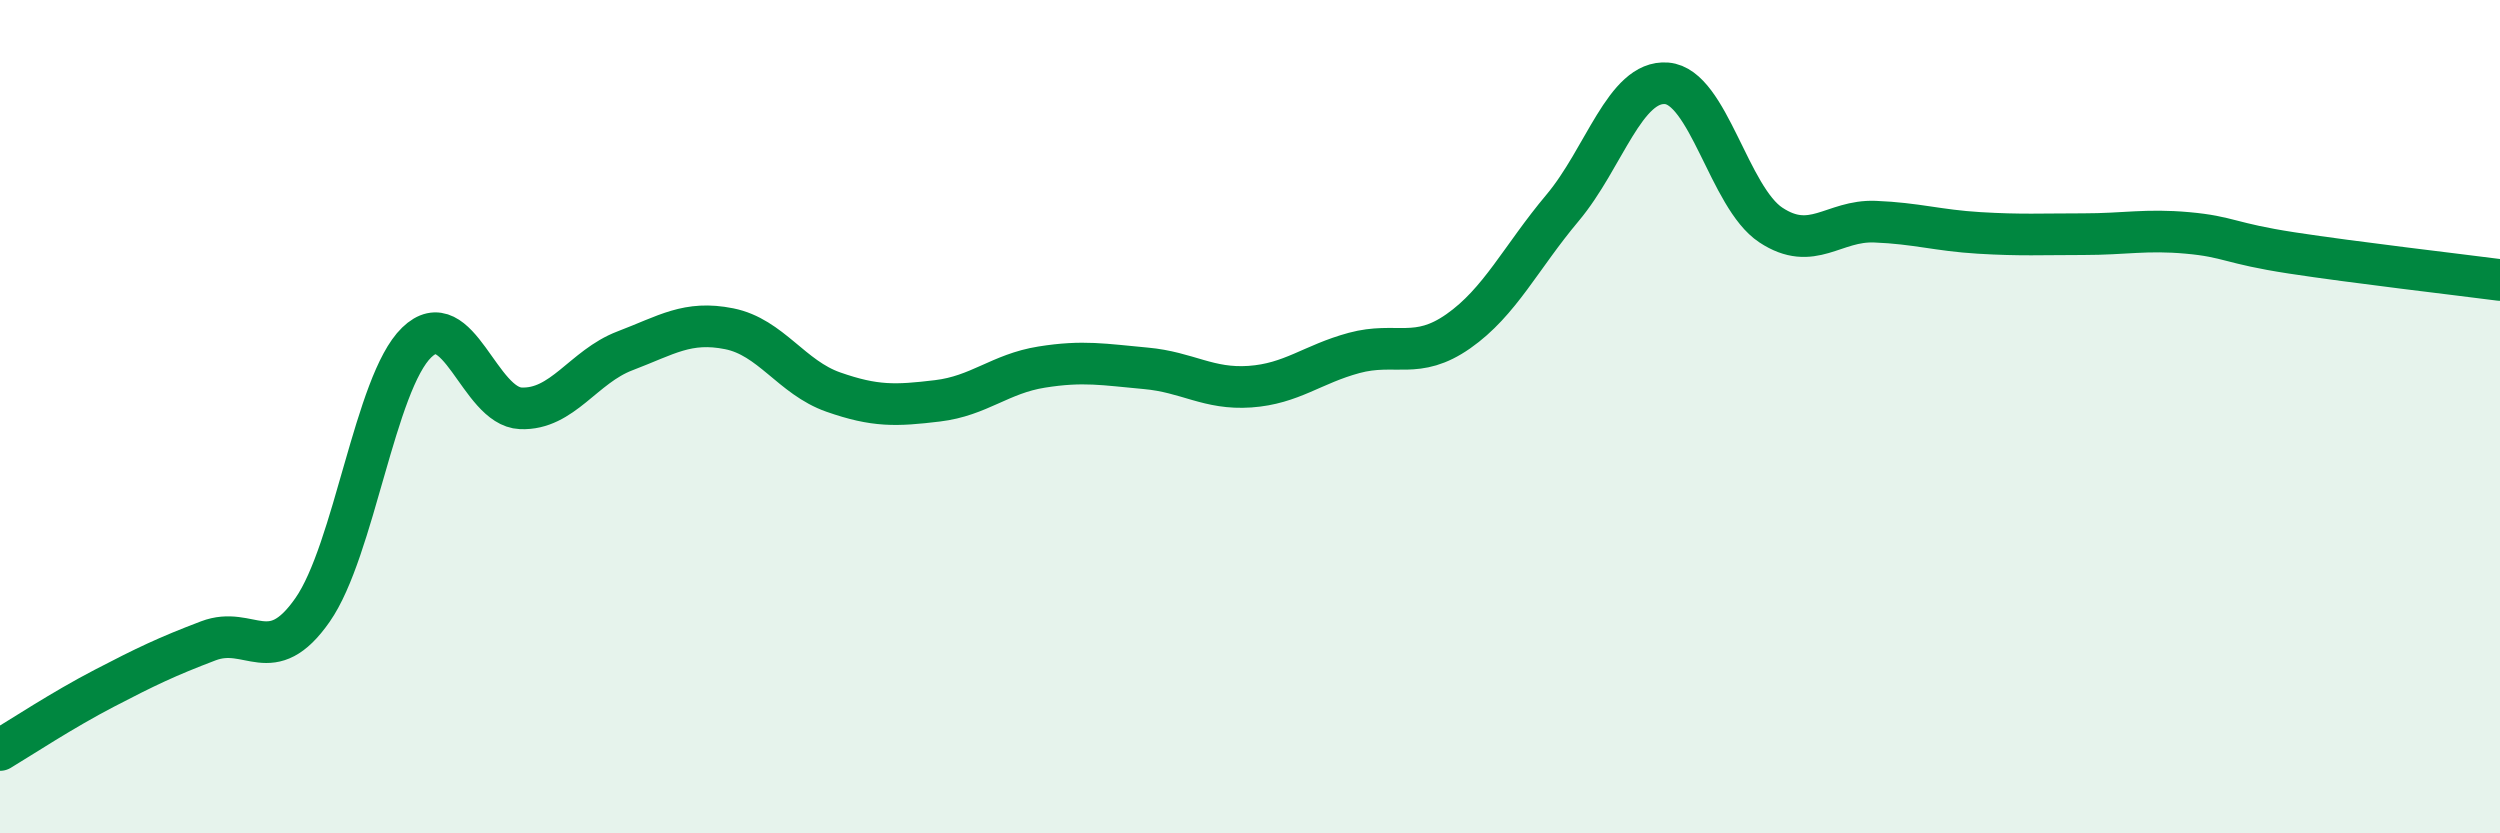
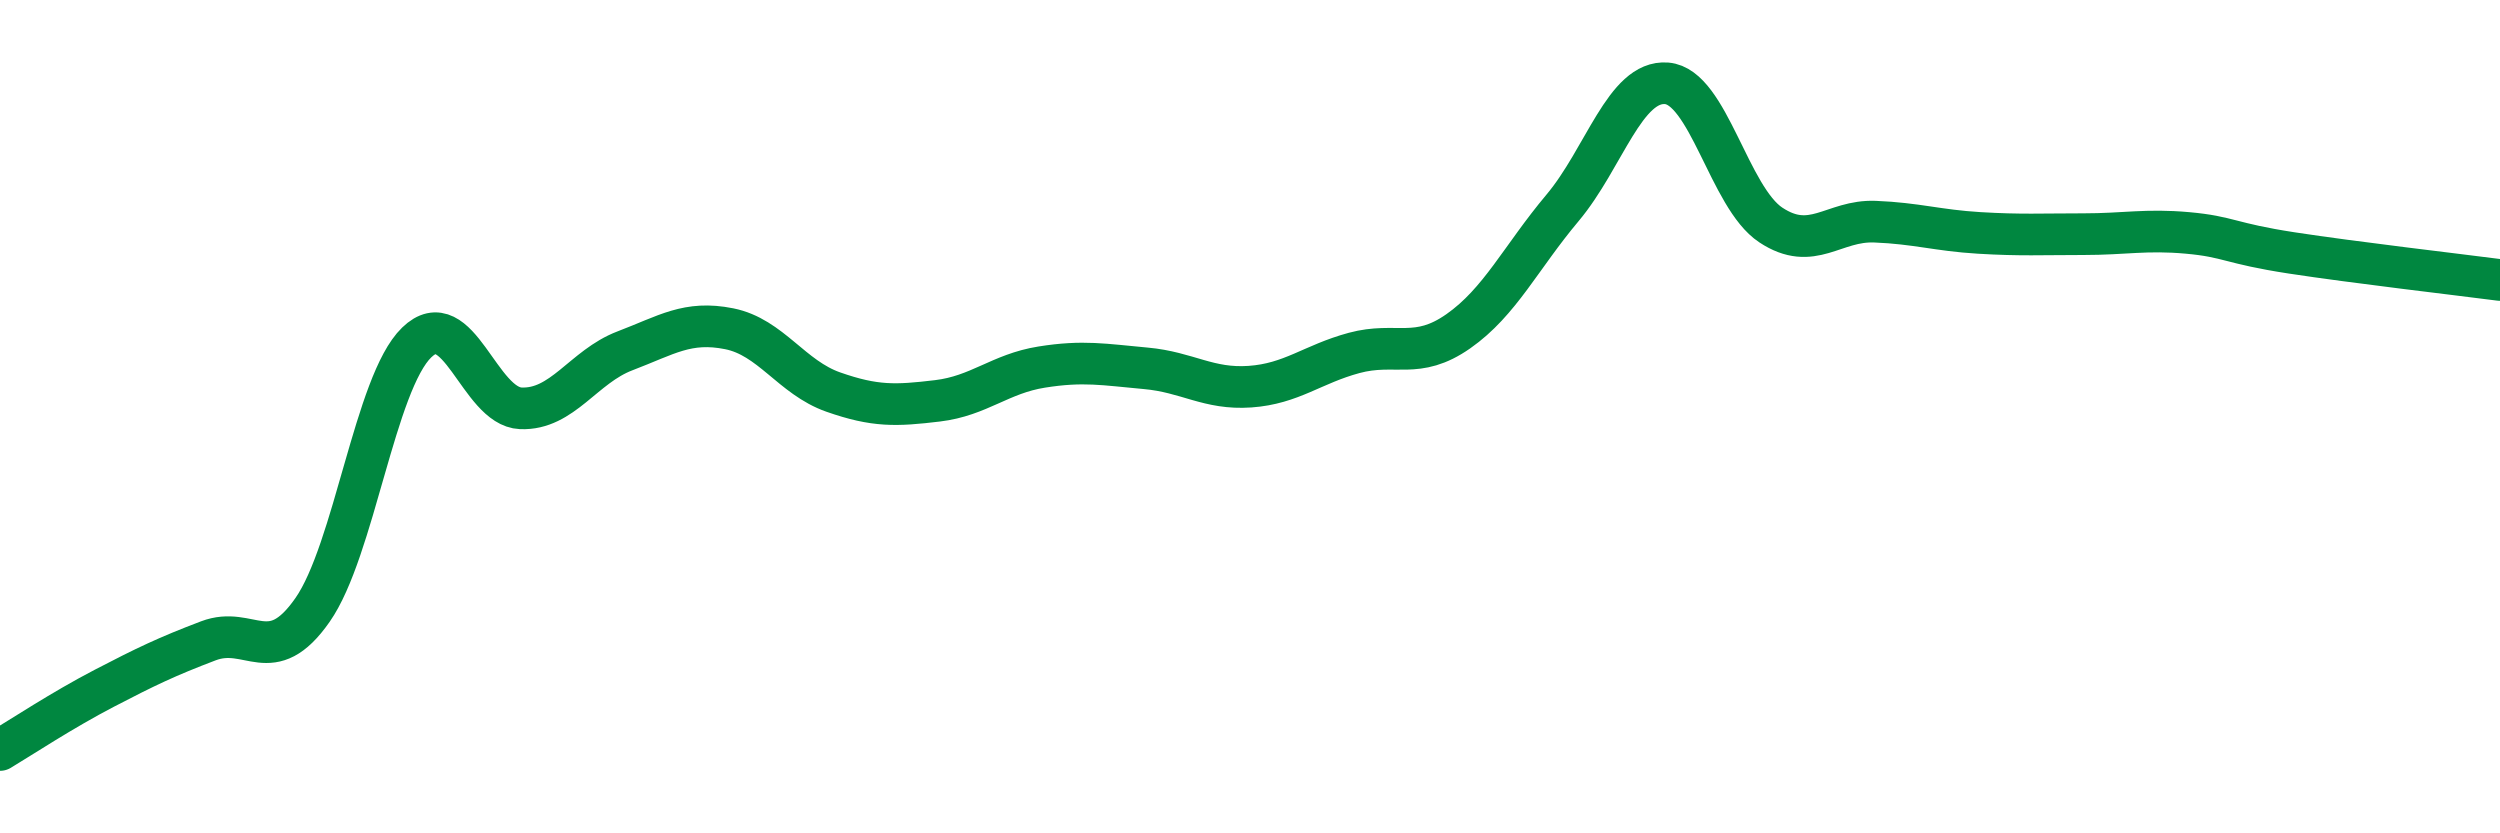
<svg xmlns="http://www.w3.org/2000/svg" width="60" height="20" viewBox="0 0 60 20">
-   <path d="M 0,18 C 0.5,17.7 1.5,17.04 2.5,16.52 C 3.5,16 4,15.76 5,15.38 C 6,15 6.5,16.07 7.5,14.64 C 8.5,13.21 9,9.19 10,8.22 C 11,7.25 11.5,9.76 12.5,9.8 C 13.5,9.84 14,8.8 15,8.42 C 16,8.04 16.5,7.69 17.5,7.89 C 18.5,8.09 19,9.06 20,9.41 C 21,9.76 21.5,9.74 22.5,9.62 C 23.5,9.5 24,8.97 25,8.81 C 26,8.65 26.5,8.75 27.5,8.84 C 28.5,8.93 29,9.35 30,9.28 C 31,9.21 31.5,8.74 32.5,8.47 C 33.5,8.2 34,8.65 35,7.95 C 36,7.25 36.5,6.18 37.5,4.99 C 38.5,3.8 39,1.92 40,2 C 41,2.08 41.5,4.74 42.5,5.4 C 43.5,6.06 44,5.28 45,5.32 C 46,5.36 46.5,5.53 47.5,5.59 C 48.5,5.65 49,5.62 50,5.62 C 51,5.62 51.5,5.5 52.5,5.59 C 53.5,5.68 53.5,5.84 55,6.07 C 56.5,6.3 59,6.59 60,6.72L60 20L0 20Z" fill="#008740" opacity="0.1" stroke-linecap="round" stroke-linejoin="round" />
  <path d="M 0,18 C 0.5,17.7 1.5,17.04 2.5,16.52 C 3.5,16 4,15.76 5,15.38 C 6,15 6.5,16.07 7.5,14.64 C 8.5,13.21 9,9.19 10,8.22 C 11,7.25 11.5,9.76 12.5,9.8 C 13.5,9.84 14,8.8 15,8.42 C 16,8.04 16.5,7.69 17.5,7.89 C 18.5,8.09 19,9.06 20,9.41 C 21,9.76 21.5,9.74 22.5,9.62 C 23.5,9.5 24,8.97 25,8.81 C 26,8.65 26.5,8.75 27.5,8.84 C 28.5,8.93 29,9.35 30,9.28 C 31,9.21 31.5,8.74 32.5,8.47 C 33.5,8.2 34,8.65 35,7.95 C 36,7.25 36.5,6.18 37.5,4.99 C 38.5,3.8 39,1.92 40,2 C 41,2.08 41.5,4.74 42.5,5.4 C 43.5,6.06 44,5.28 45,5.32 C 46,5.36 46.5,5.53 47.5,5.59 C 48.5,5.65 49,5.62 50,5.62 C 51,5.62 51.5,5.5 52.5,5.59 C 53.5,5.68 53.5,5.84 55,6.07 C 56.5,6.3 59,6.59 60,6.72" stroke="#008740" stroke-width="1" fill="none" stroke-linecap="round" stroke-linejoin="round" />
</svg>